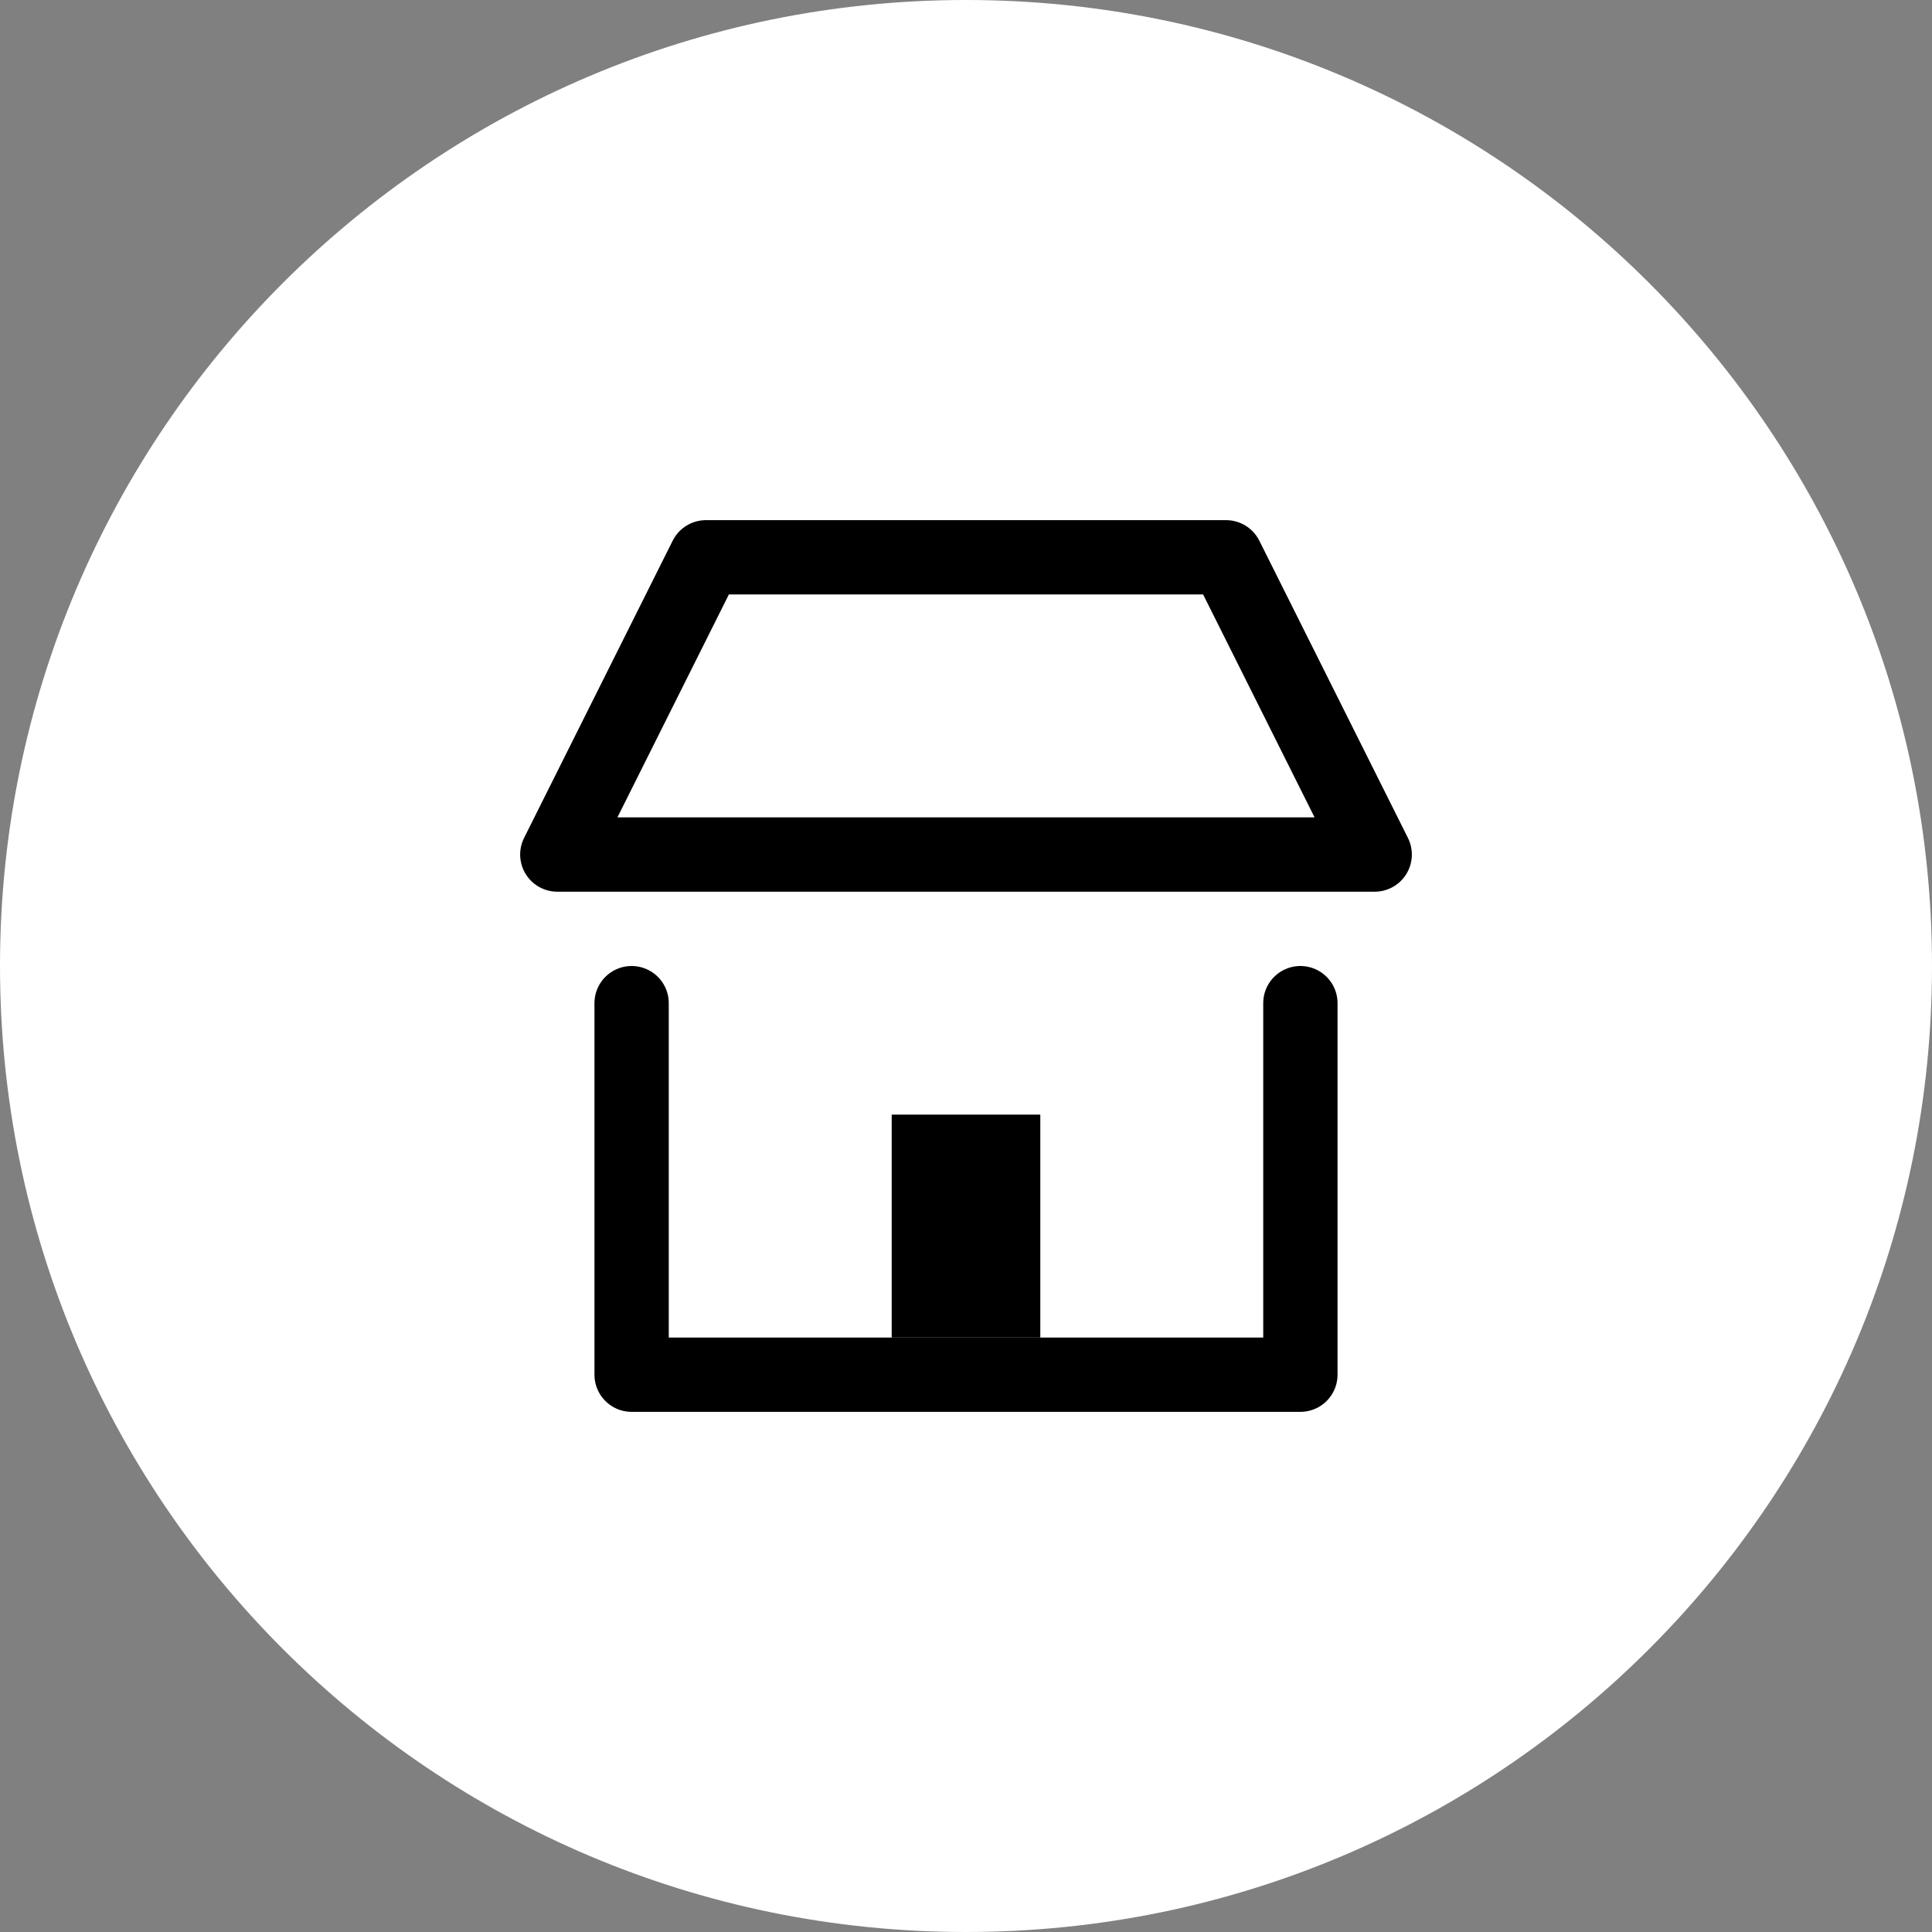
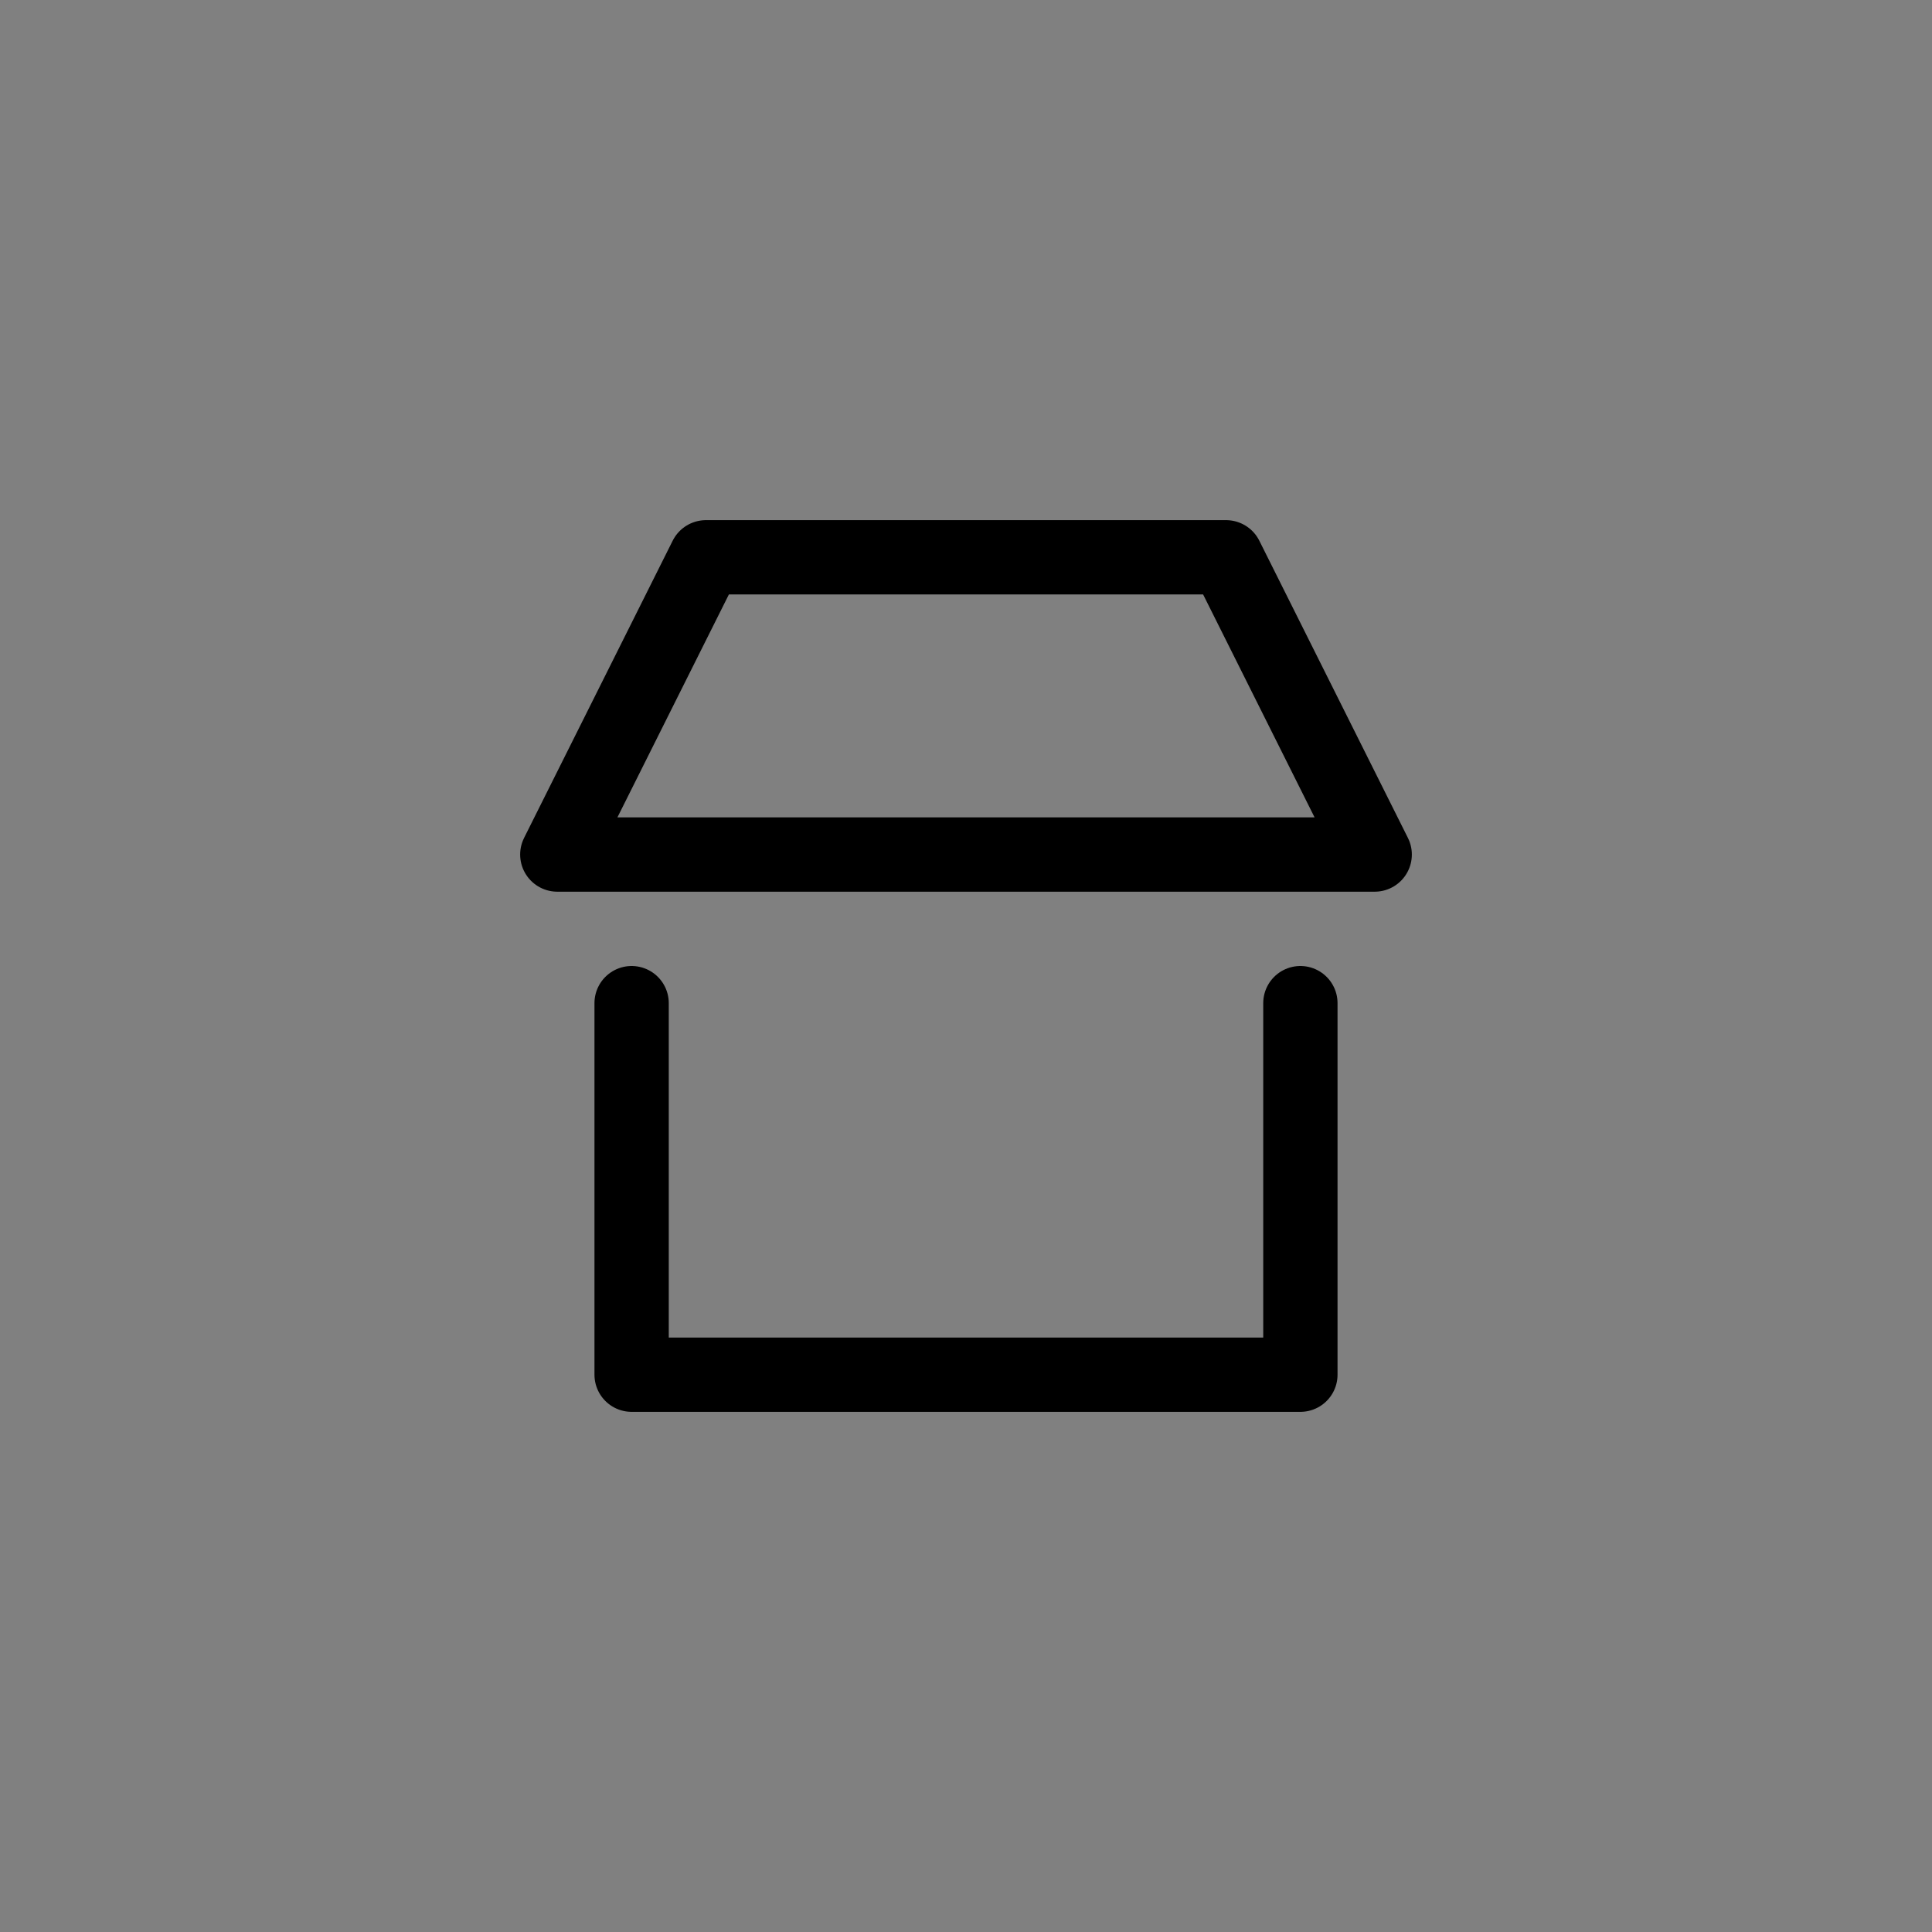
<svg xmlns="http://www.w3.org/2000/svg" width="26" height="26" viewBox="0 0 26 26" fill="none">
  <rect x="0" y="0" width="26" height="26" fill="#808080" stroke="none" />
-   <path d="M13 26C20.18 26 26 20.18 26 13C26 5.82 20.18 0 13 0C5.82 0 0 5.82 0 13C0 20.18 5.82 26 13 26Z" fill="white" />
  <path d="M18.5 11.5H7.5L9.5 7.5H16.5L18.5 11.5Z" stroke="black" stroke-linecap="round" stroke-linejoin="round" />
  <path d="M17.5 13.5V18.5H8.5V13.5" stroke="black" stroke-linecap="round" stroke-linejoin="round" />
-   <path d="M14 15H12V18H14V15Z" fill="black" />
</svg>